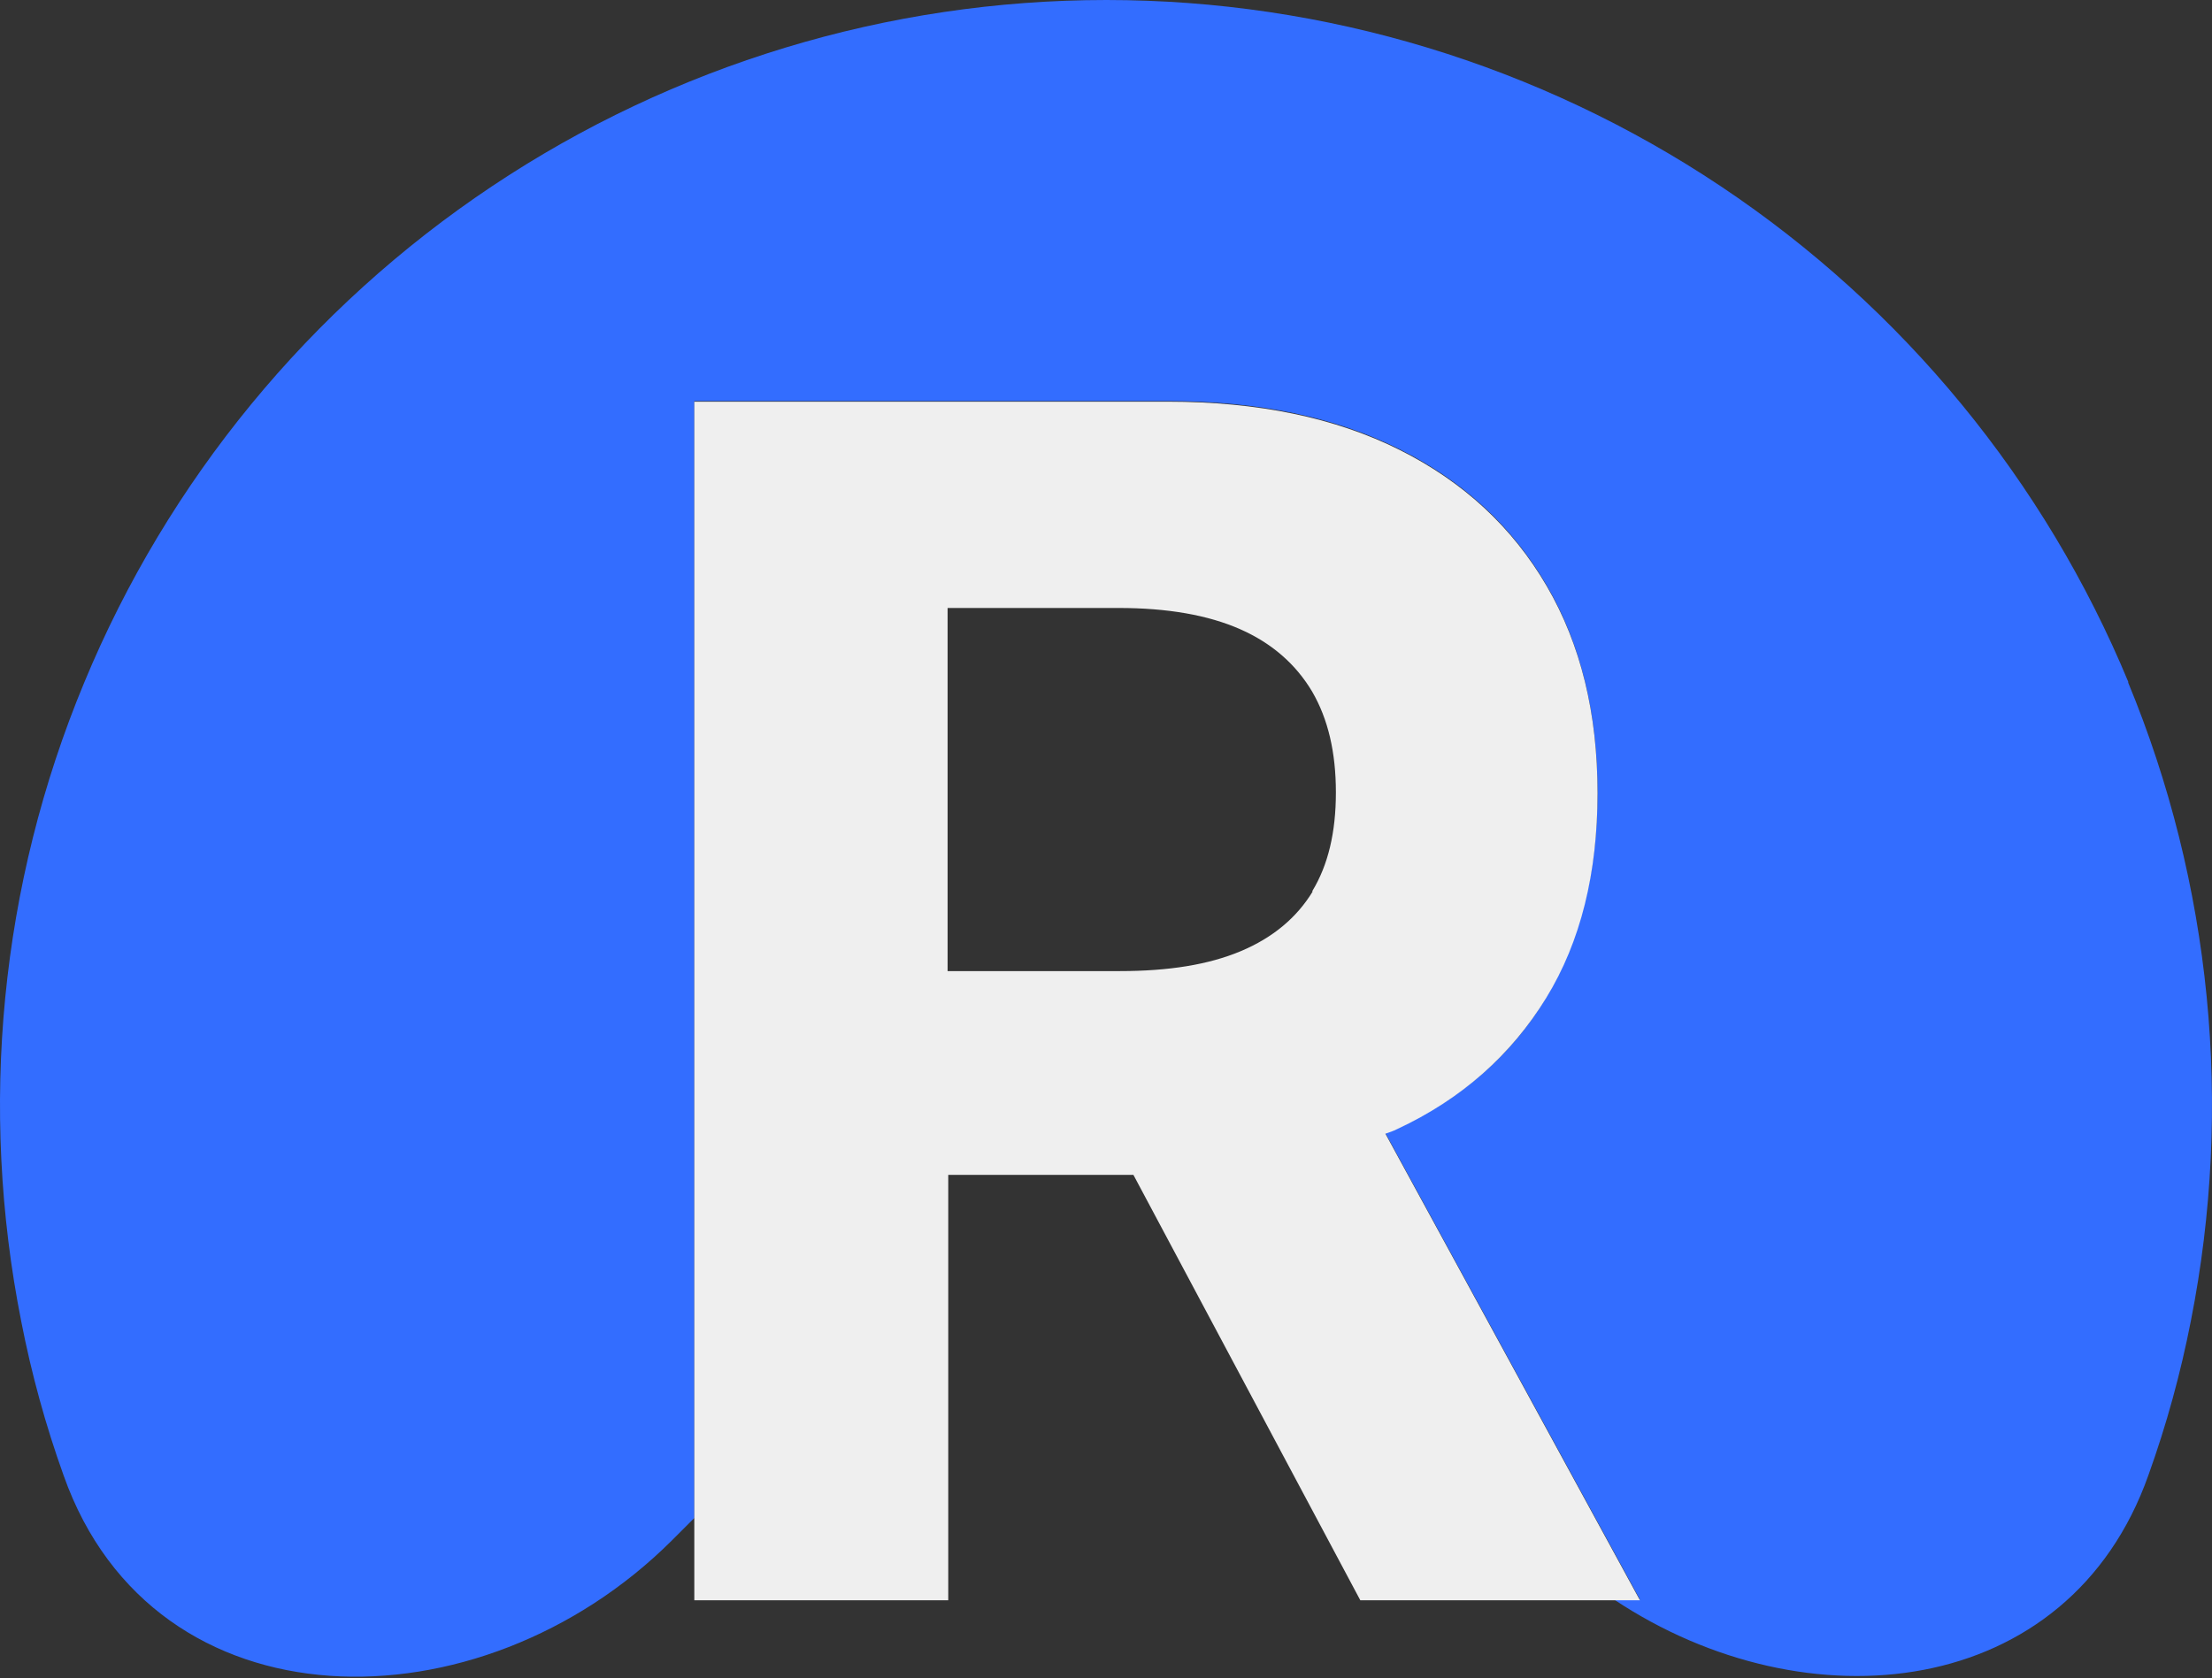
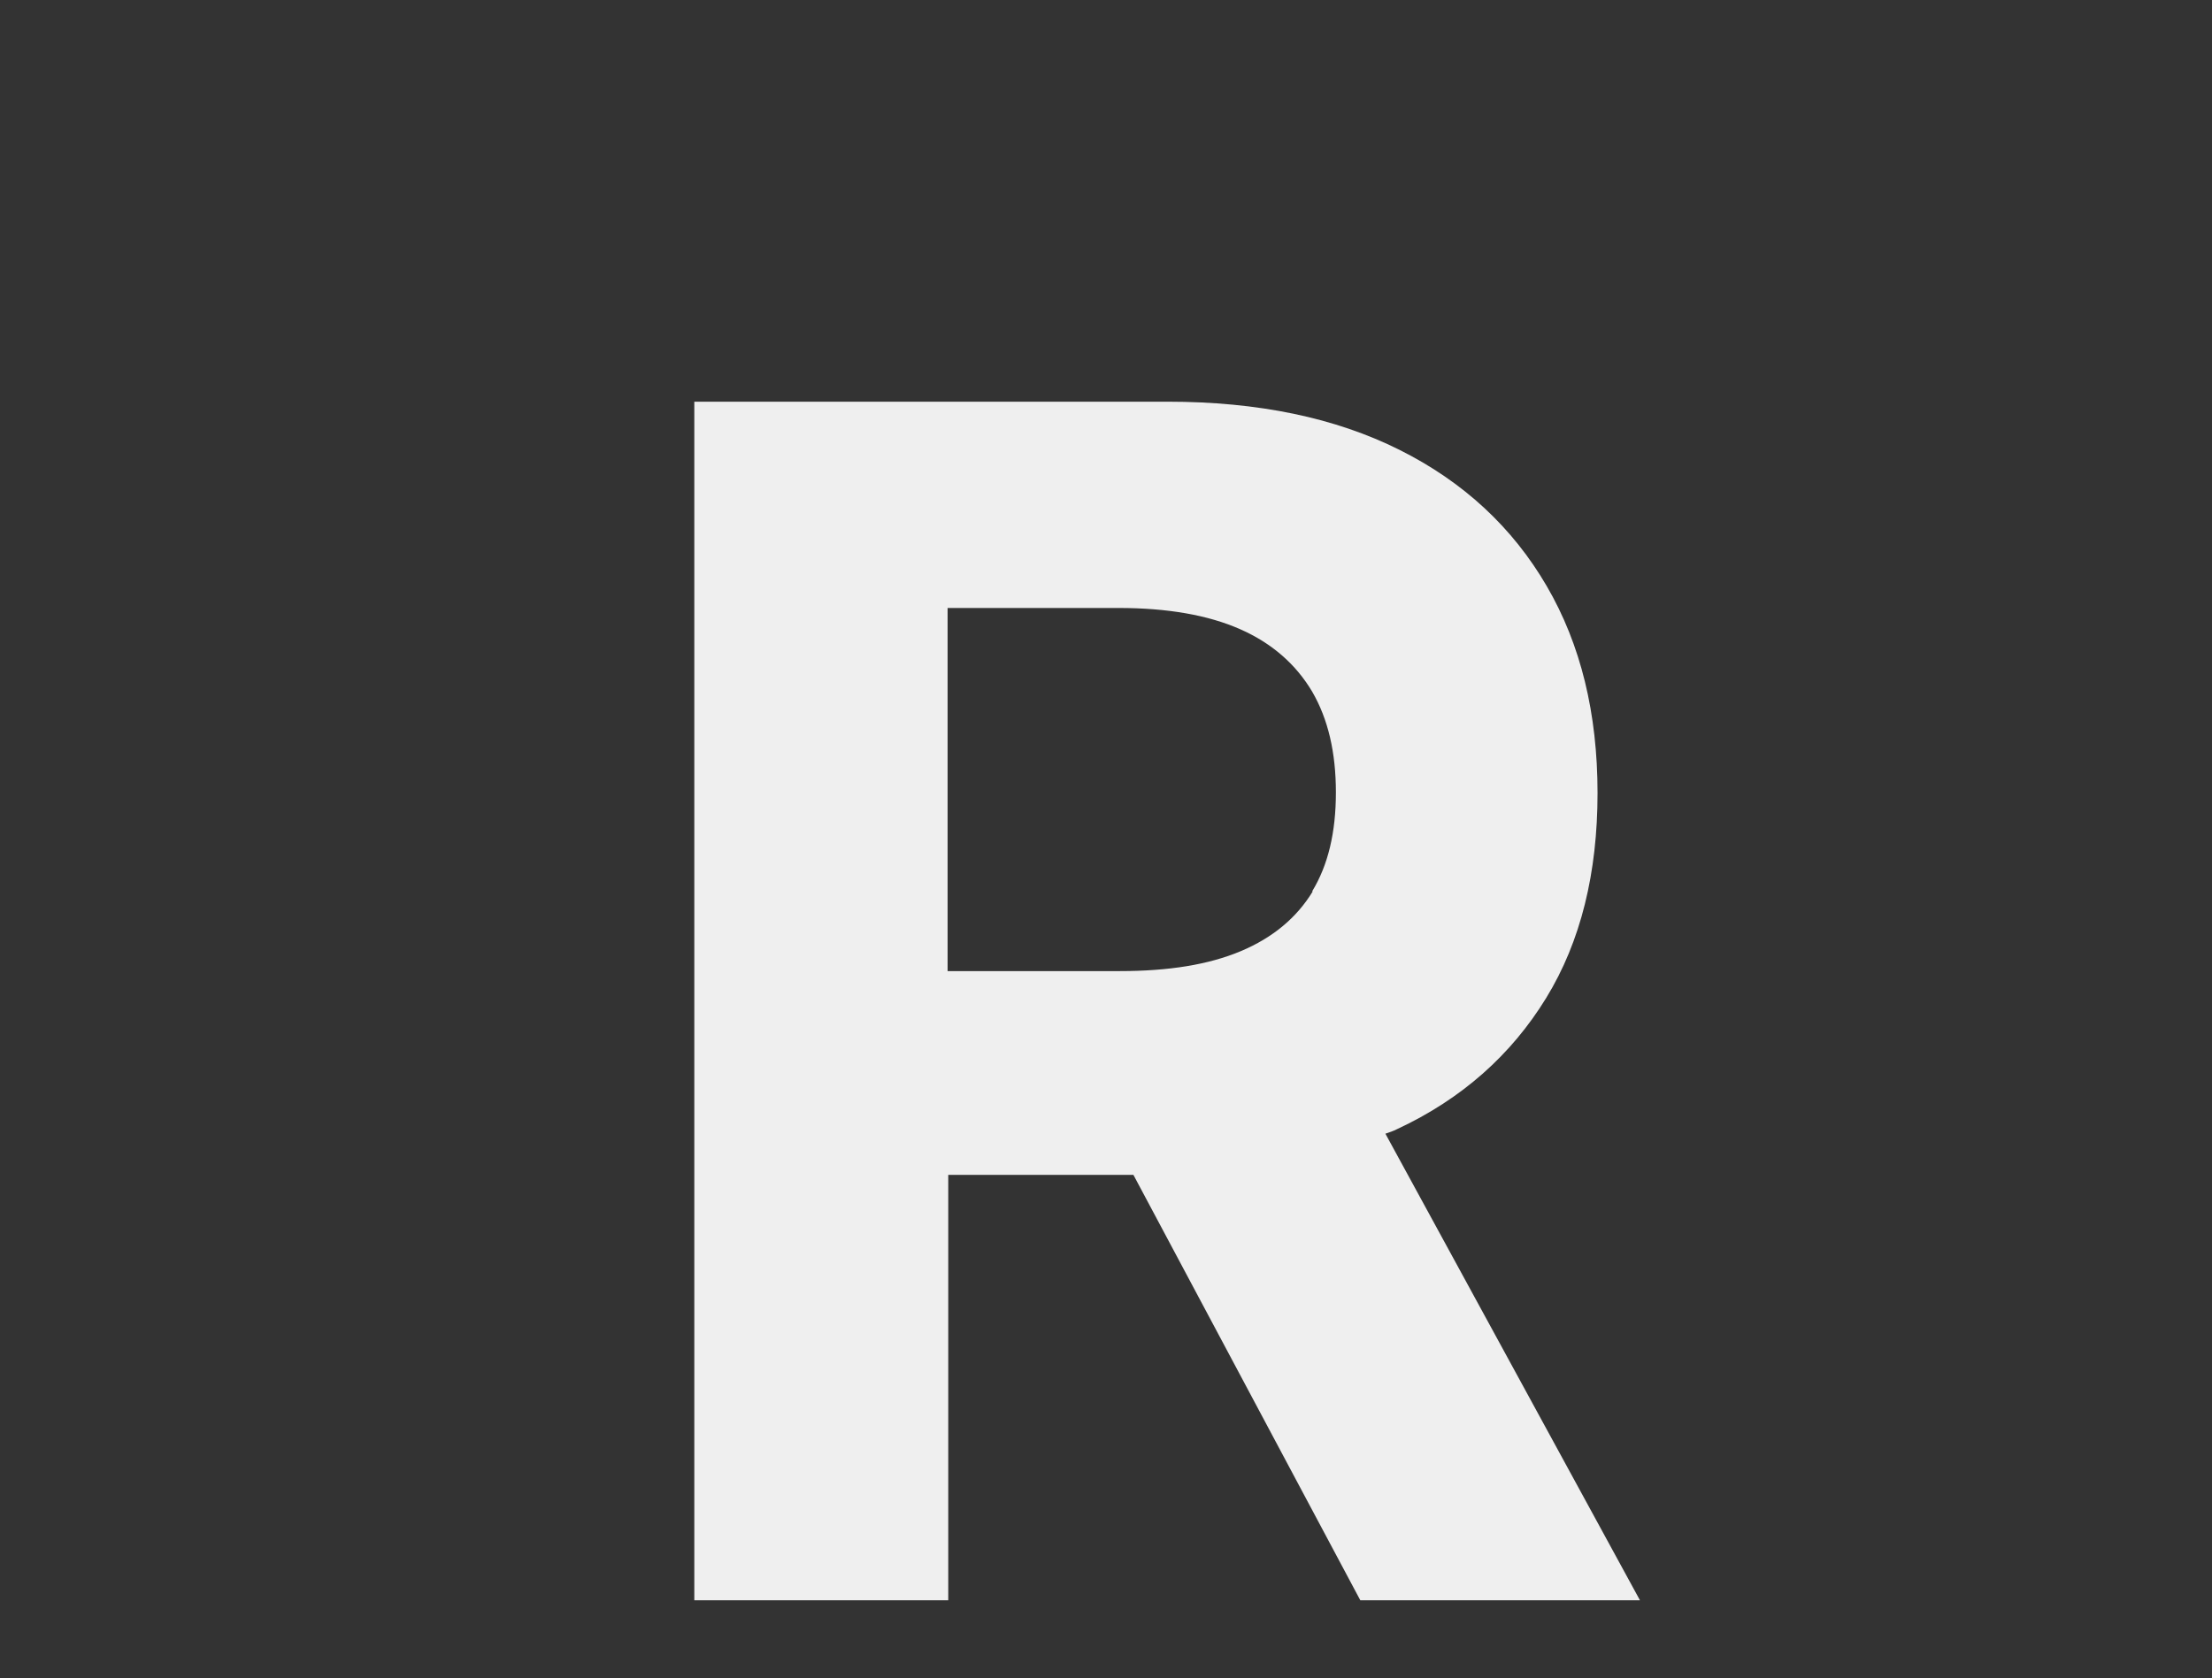
<svg xmlns="http://www.w3.org/2000/svg" width="112" height="85" viewBox="0 0 112 85" fill="none">
  <rect x="0" y="0" width="112" height="85" fill="#333333" stroke="none" />
-   <path d="M107.775 34.568C103.543 24.348 96.349 15.591 87.138 9.44C77.926 3.288 67.087 0 56.02 0C44.953 0 34.114 3.288 24.902 9.44C15.69 15.591 8.497 24.348 4.265 34.568C0.001 44.822 -1.073 56.084 1.075 66.923C1.596 69.592 2.312 72.196 3.224 74.735C7.813 87.69 24.284 87.722 34.016 78.022L35.155 76.883V20.311H59.112C63.702 20.311 67.608 21.125 70.863 22.753C74.118 24.38 76.591 26.691 78.317 29.653C80.042 32.615 80.888 36.131 80.888 40.134C80.888 44.138 80.009 47.621 78.284 50.518C76.559 53.415 74.02 55.628 70.733 57.158C70.537 57.256 70.342 57.288 70.147 57.386L83.037 81.017H81.734C91.467 87.495 104.747 86.127 108.784 74.702C109.695 72.163 110.411 69.559 110.932 66.89C113.08 56.019 111.973 44.756 107.742 34.536L107.775 34.568Z" fill="#336DFF" />
  <path d="M70.147 57.418C70.342 57.353 70.537 57.288 70.732 57.19C74.02 55.661 76.526 53.415 78.284 50.55C80.042 47.686 80.888 44.203 80.888 40.167C80.888 36.13 80.042 32.648 78.317 29.686C76.591 26.724 74.118 24.413 70.863 22.785C67.608 21.157 63.702 20.344 59.112 20.344H35.155V81.05H48.013V59.502H57.387L68.877 81.05H83.036L70.147 57.418ZM66.468 45.147C65.655 46.481 64.45 47.49 62.823 48.174C61.195 48.858 59.177 49.183 56.703 49.183H47.98V30.792H56.638C59.112 30.792 61.163 31.15 62.79 31.866C64.418 32.583 65.622 33.657 66.436 35.024C67.25 36.423 67.64 38.116 67.64 40.134C67.64 42.152 67.25 43.812 66.436 45.147H66.468Z" fill="#EFEFEF" />
</svg>